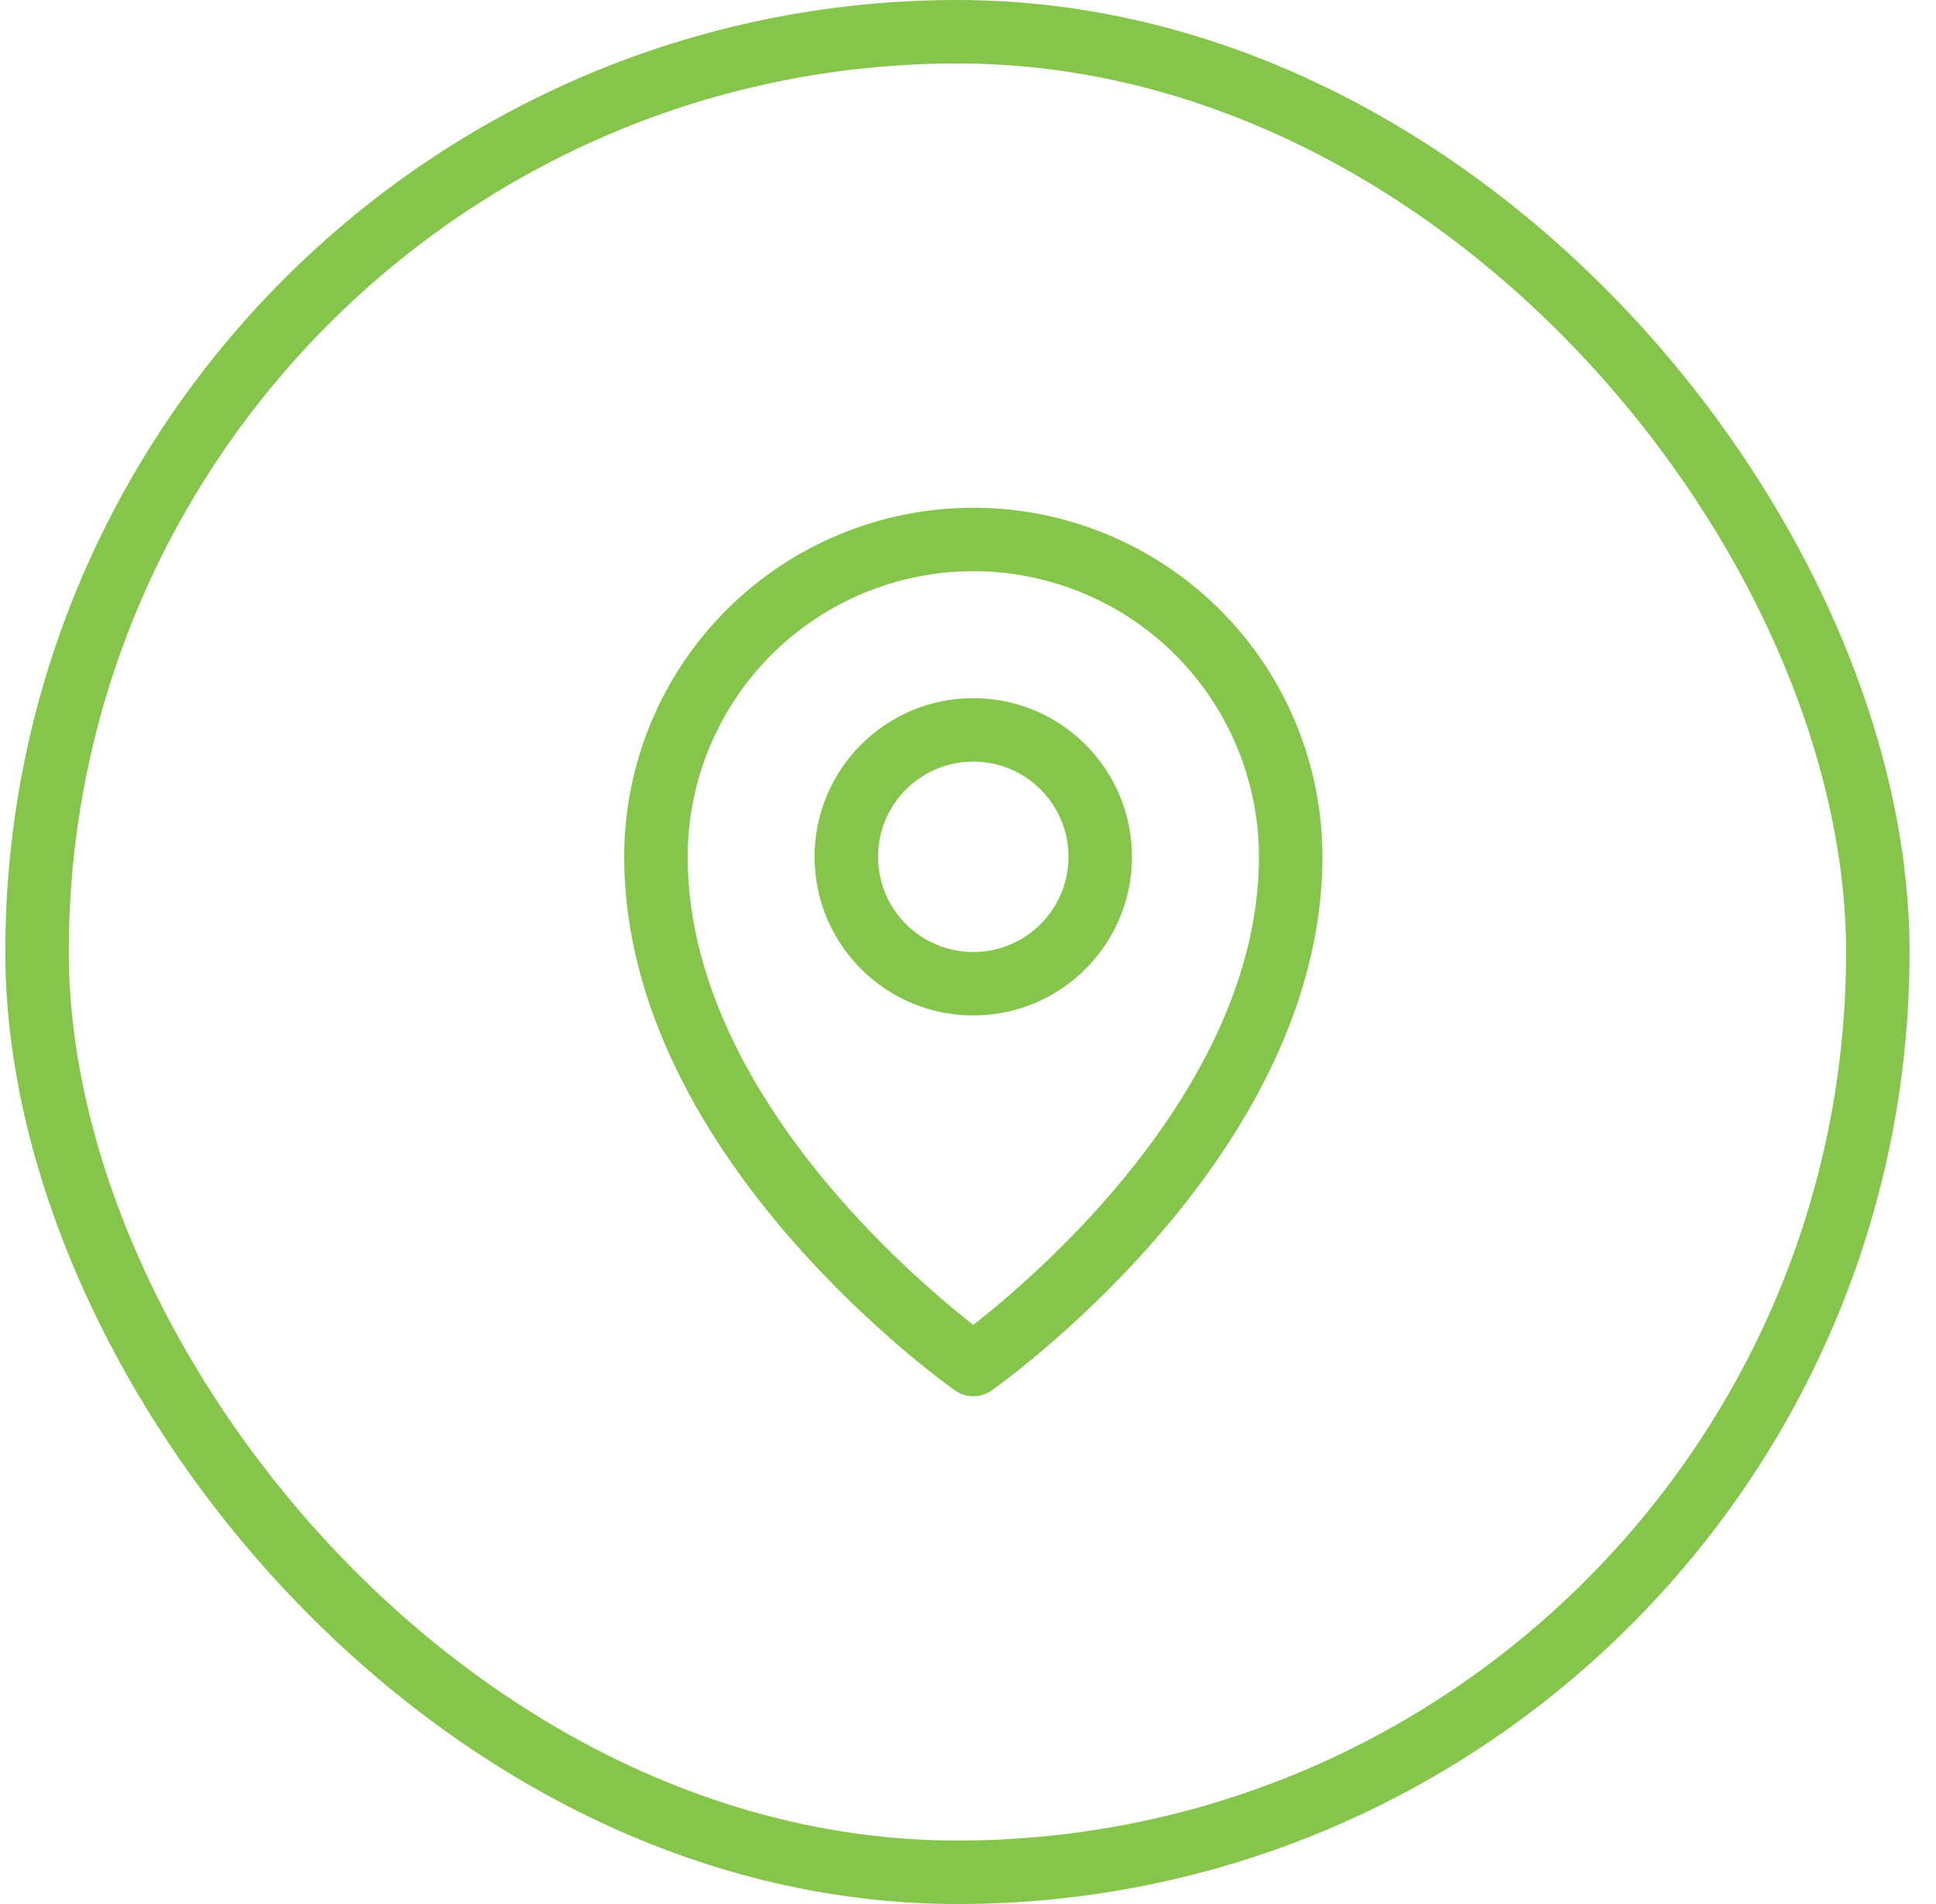
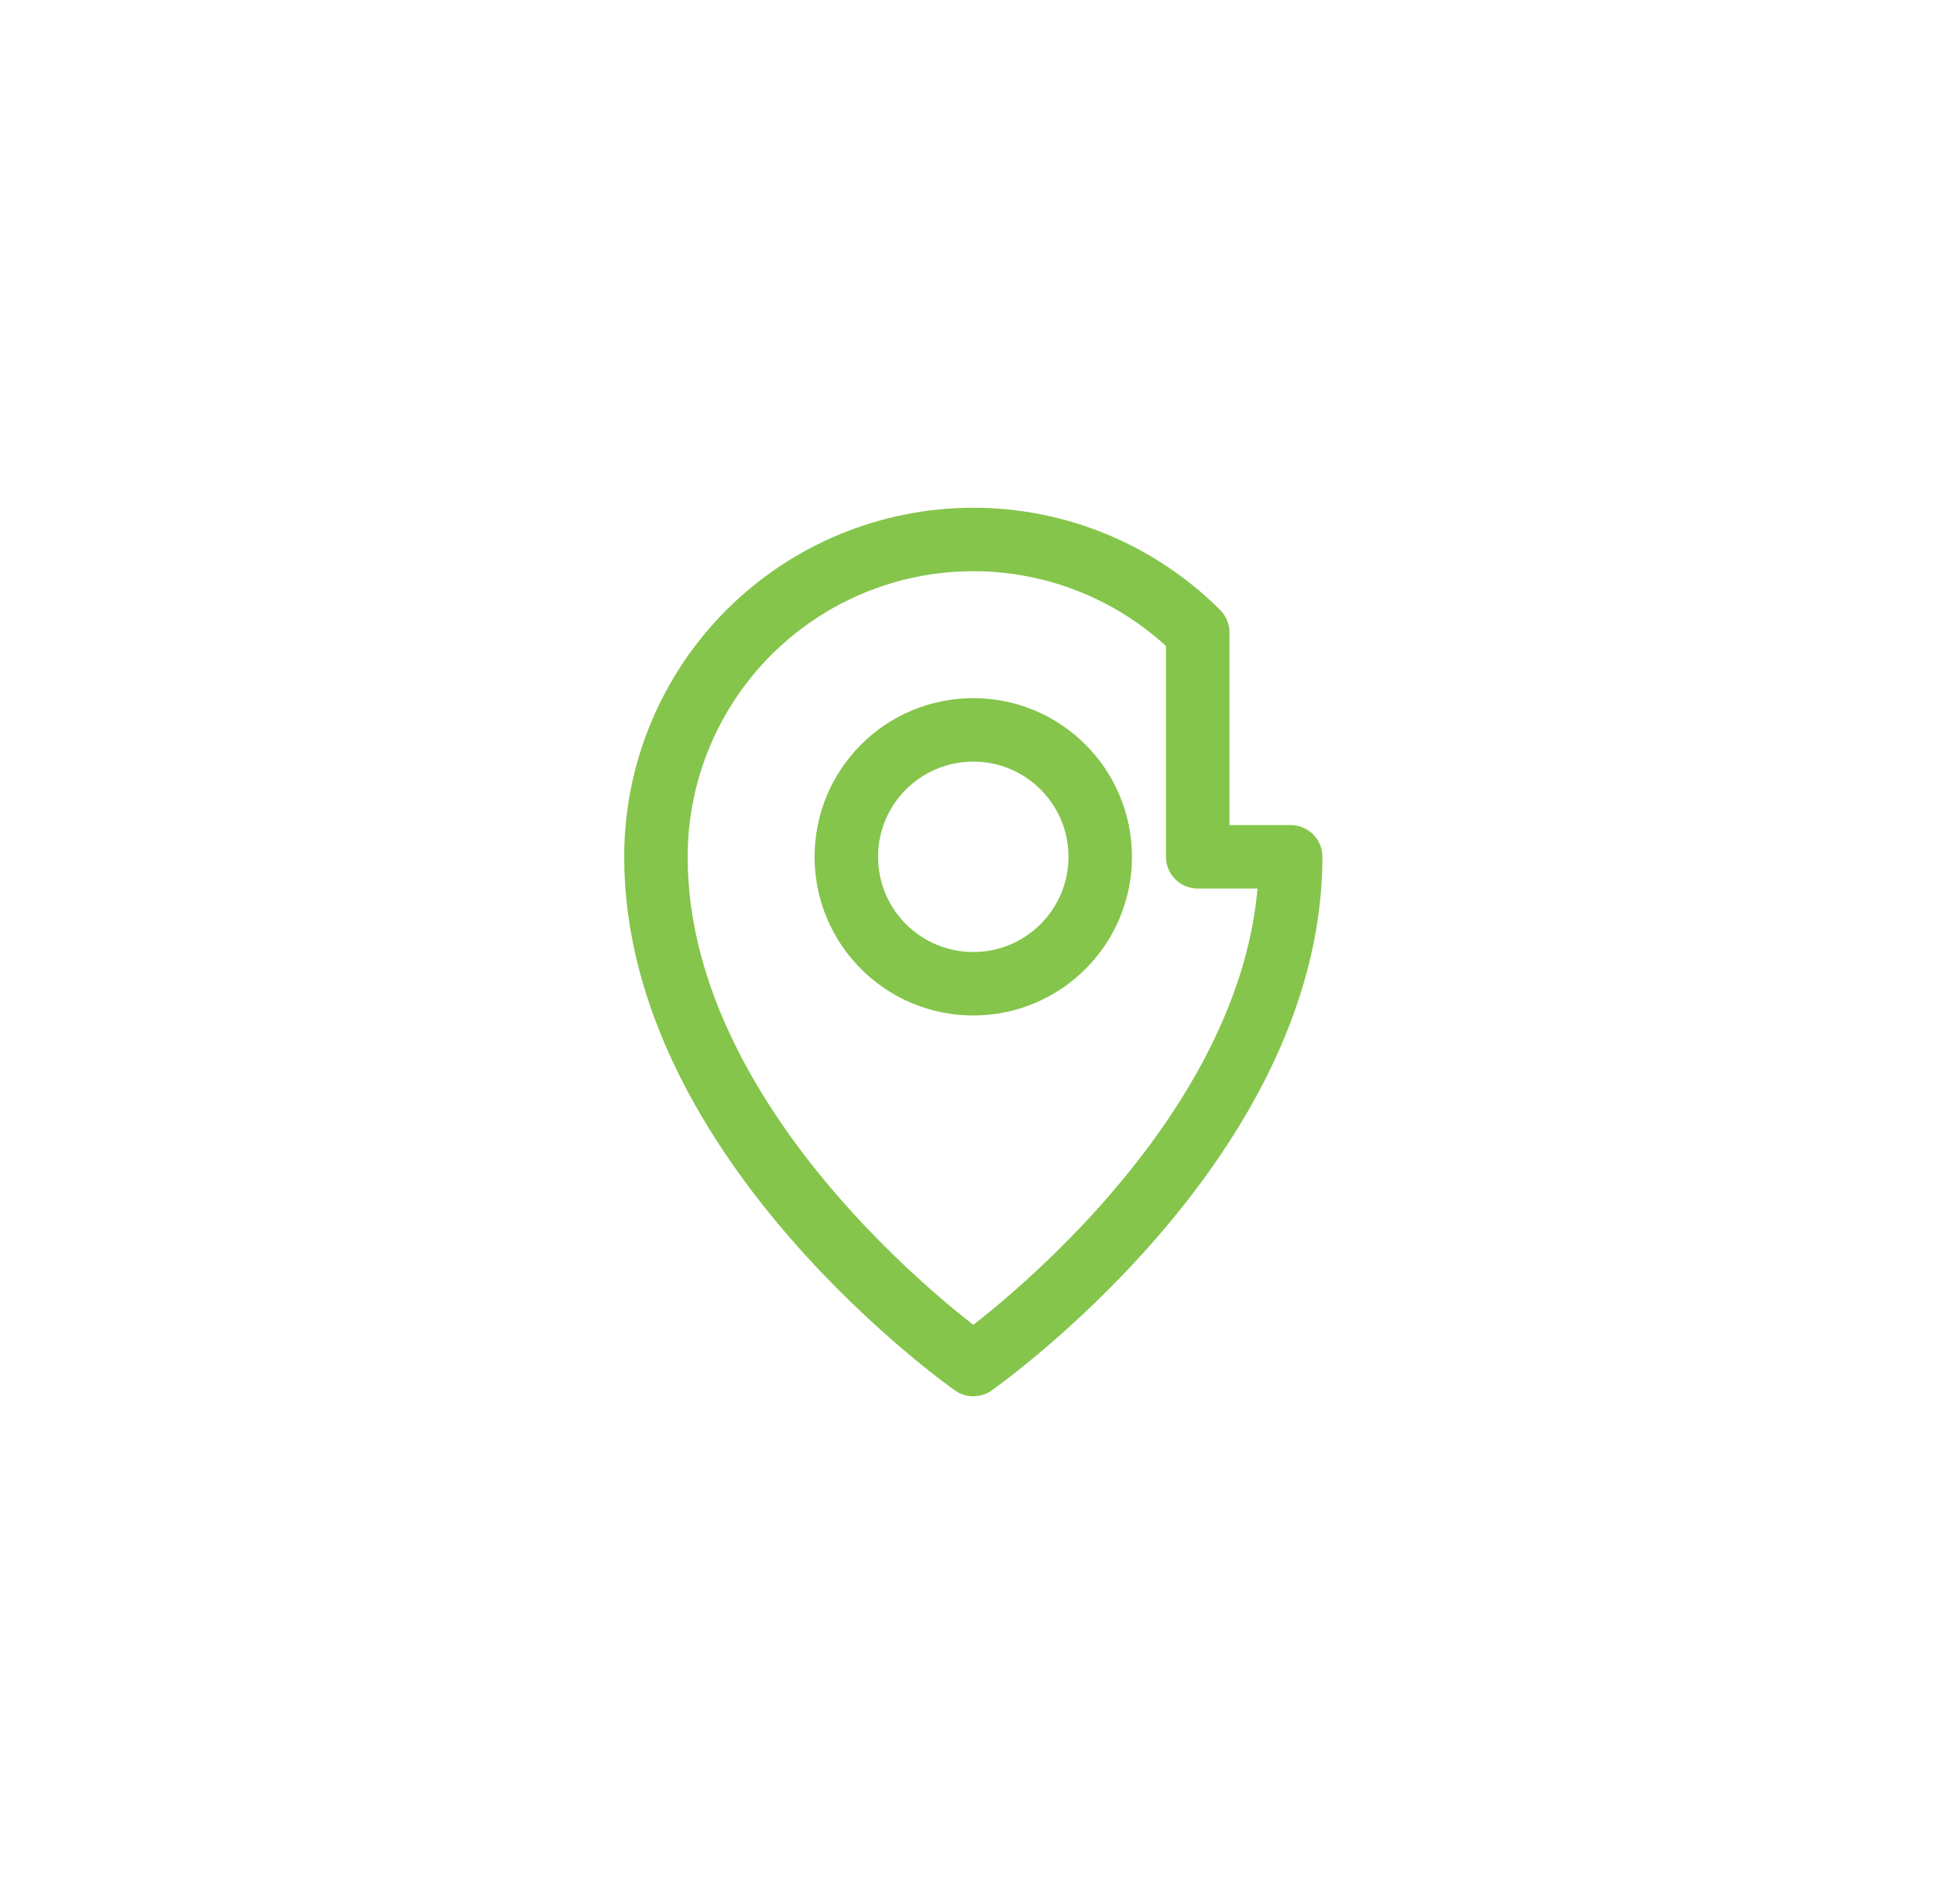
<svg xmlns="http://www.w3.org/2000/svg" width="61" height="60" viewBox="0 0 61 60" fill="none">
  <path d="M30.666 31C32.876 31 34.666 29.209 34.666 27C34.666 24.791 32.876 23 30.666 23C28.457 23 26.666 24.791 26.666 27C26.666 29.209 28.457 31 30.666 31Z" stroke="#85C54B" stroke-width="2" stroke-linecap="round" stroke-linejoin="round" />
-   <path d="M40.667 27C40.667 36 30.667 43 30.667 43C30.667 43 20.667 36 20.667 27C20.667 24.348 21.72 21.804 23.596 19.929C25.471 18.054 28.015 17 30.667 17C33.319 17 35.862 18.054 37.738 19.929C39.613 21.804 40.667 24.348 40.667 27V27Z" stroke="#85C54B" stroke-width="2" stroke-linecap="round" stroke-linejoin="round" />
-   <rect x="1.167" y="1" width="58" height="58" rx="29" stroke="#85C54B" stroke-width="2" />
+   <path d="M40.667 27C40.667 36 30.667 43 30.667 43C30.667 43 20.667 36 20.667 27C20.667 24.348 21.72 21.804 23.596 19.929C25.471 18.054 28.015 17 30.667 17C33.319 17 35.862 18.054 37.738 19.929V27Z" stroke="#85C54B" stroke-width="2" stroke-linecap="round" stroke-linejoin="round" />
</svg>